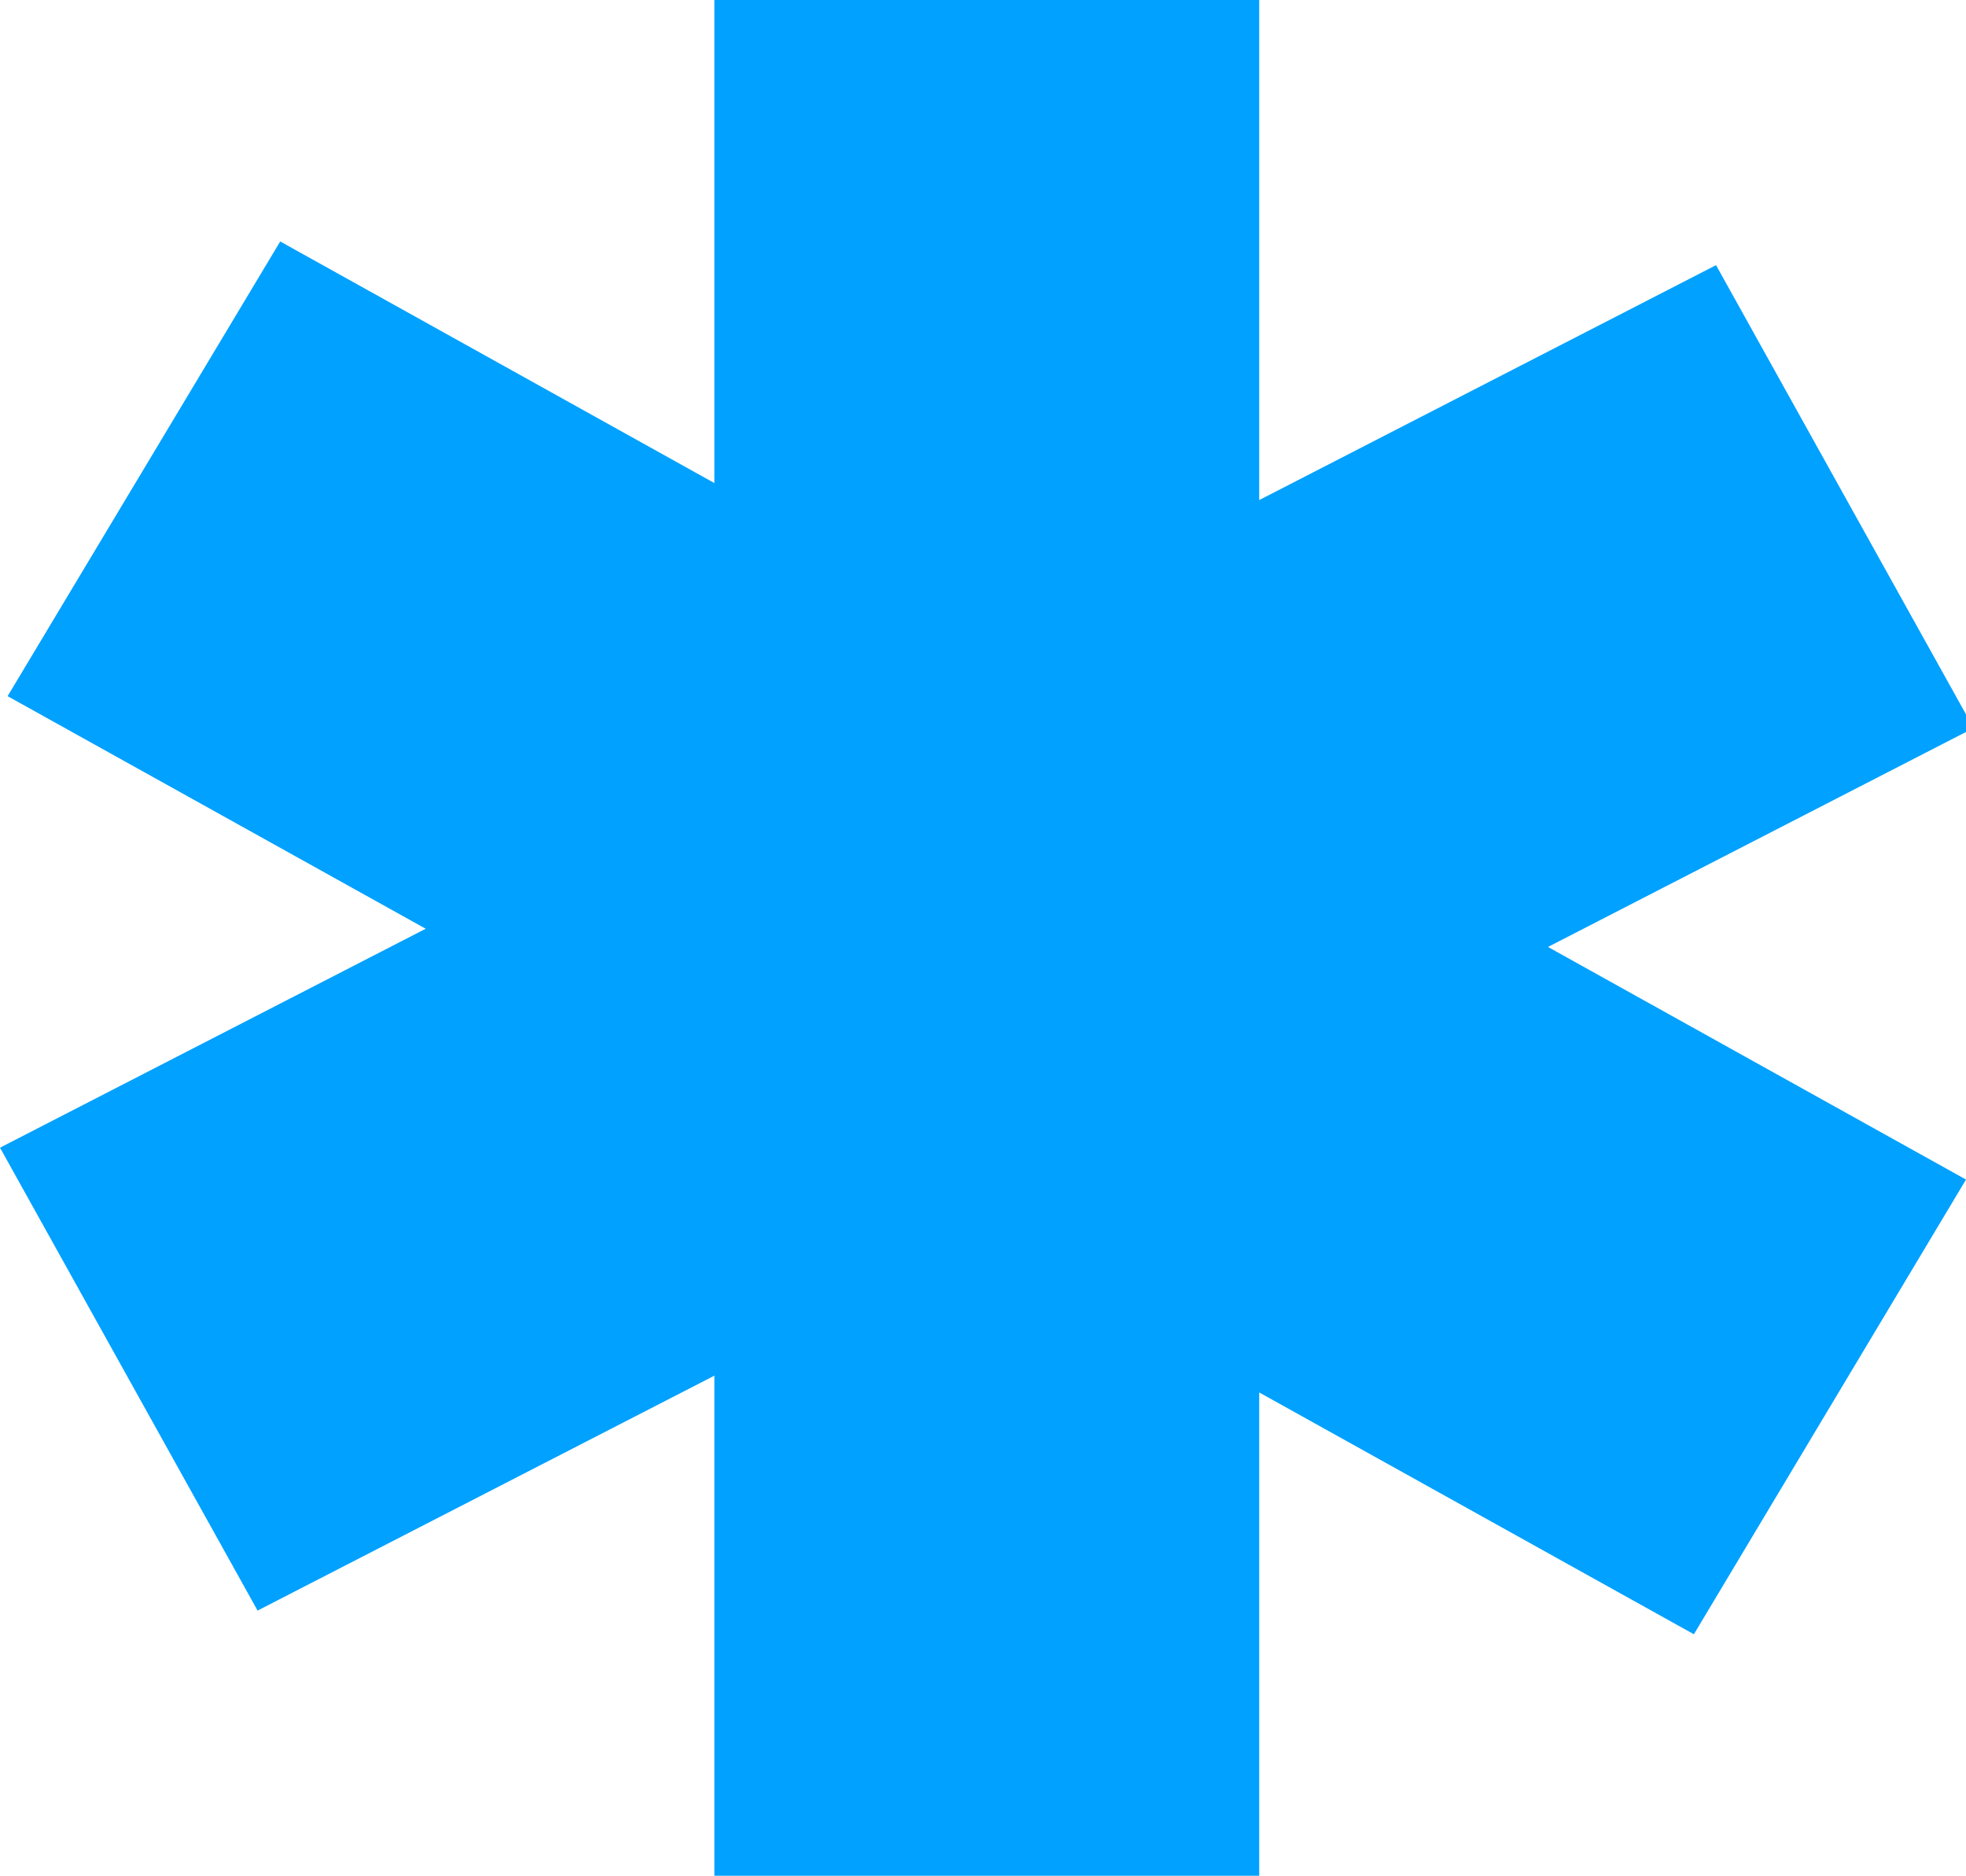
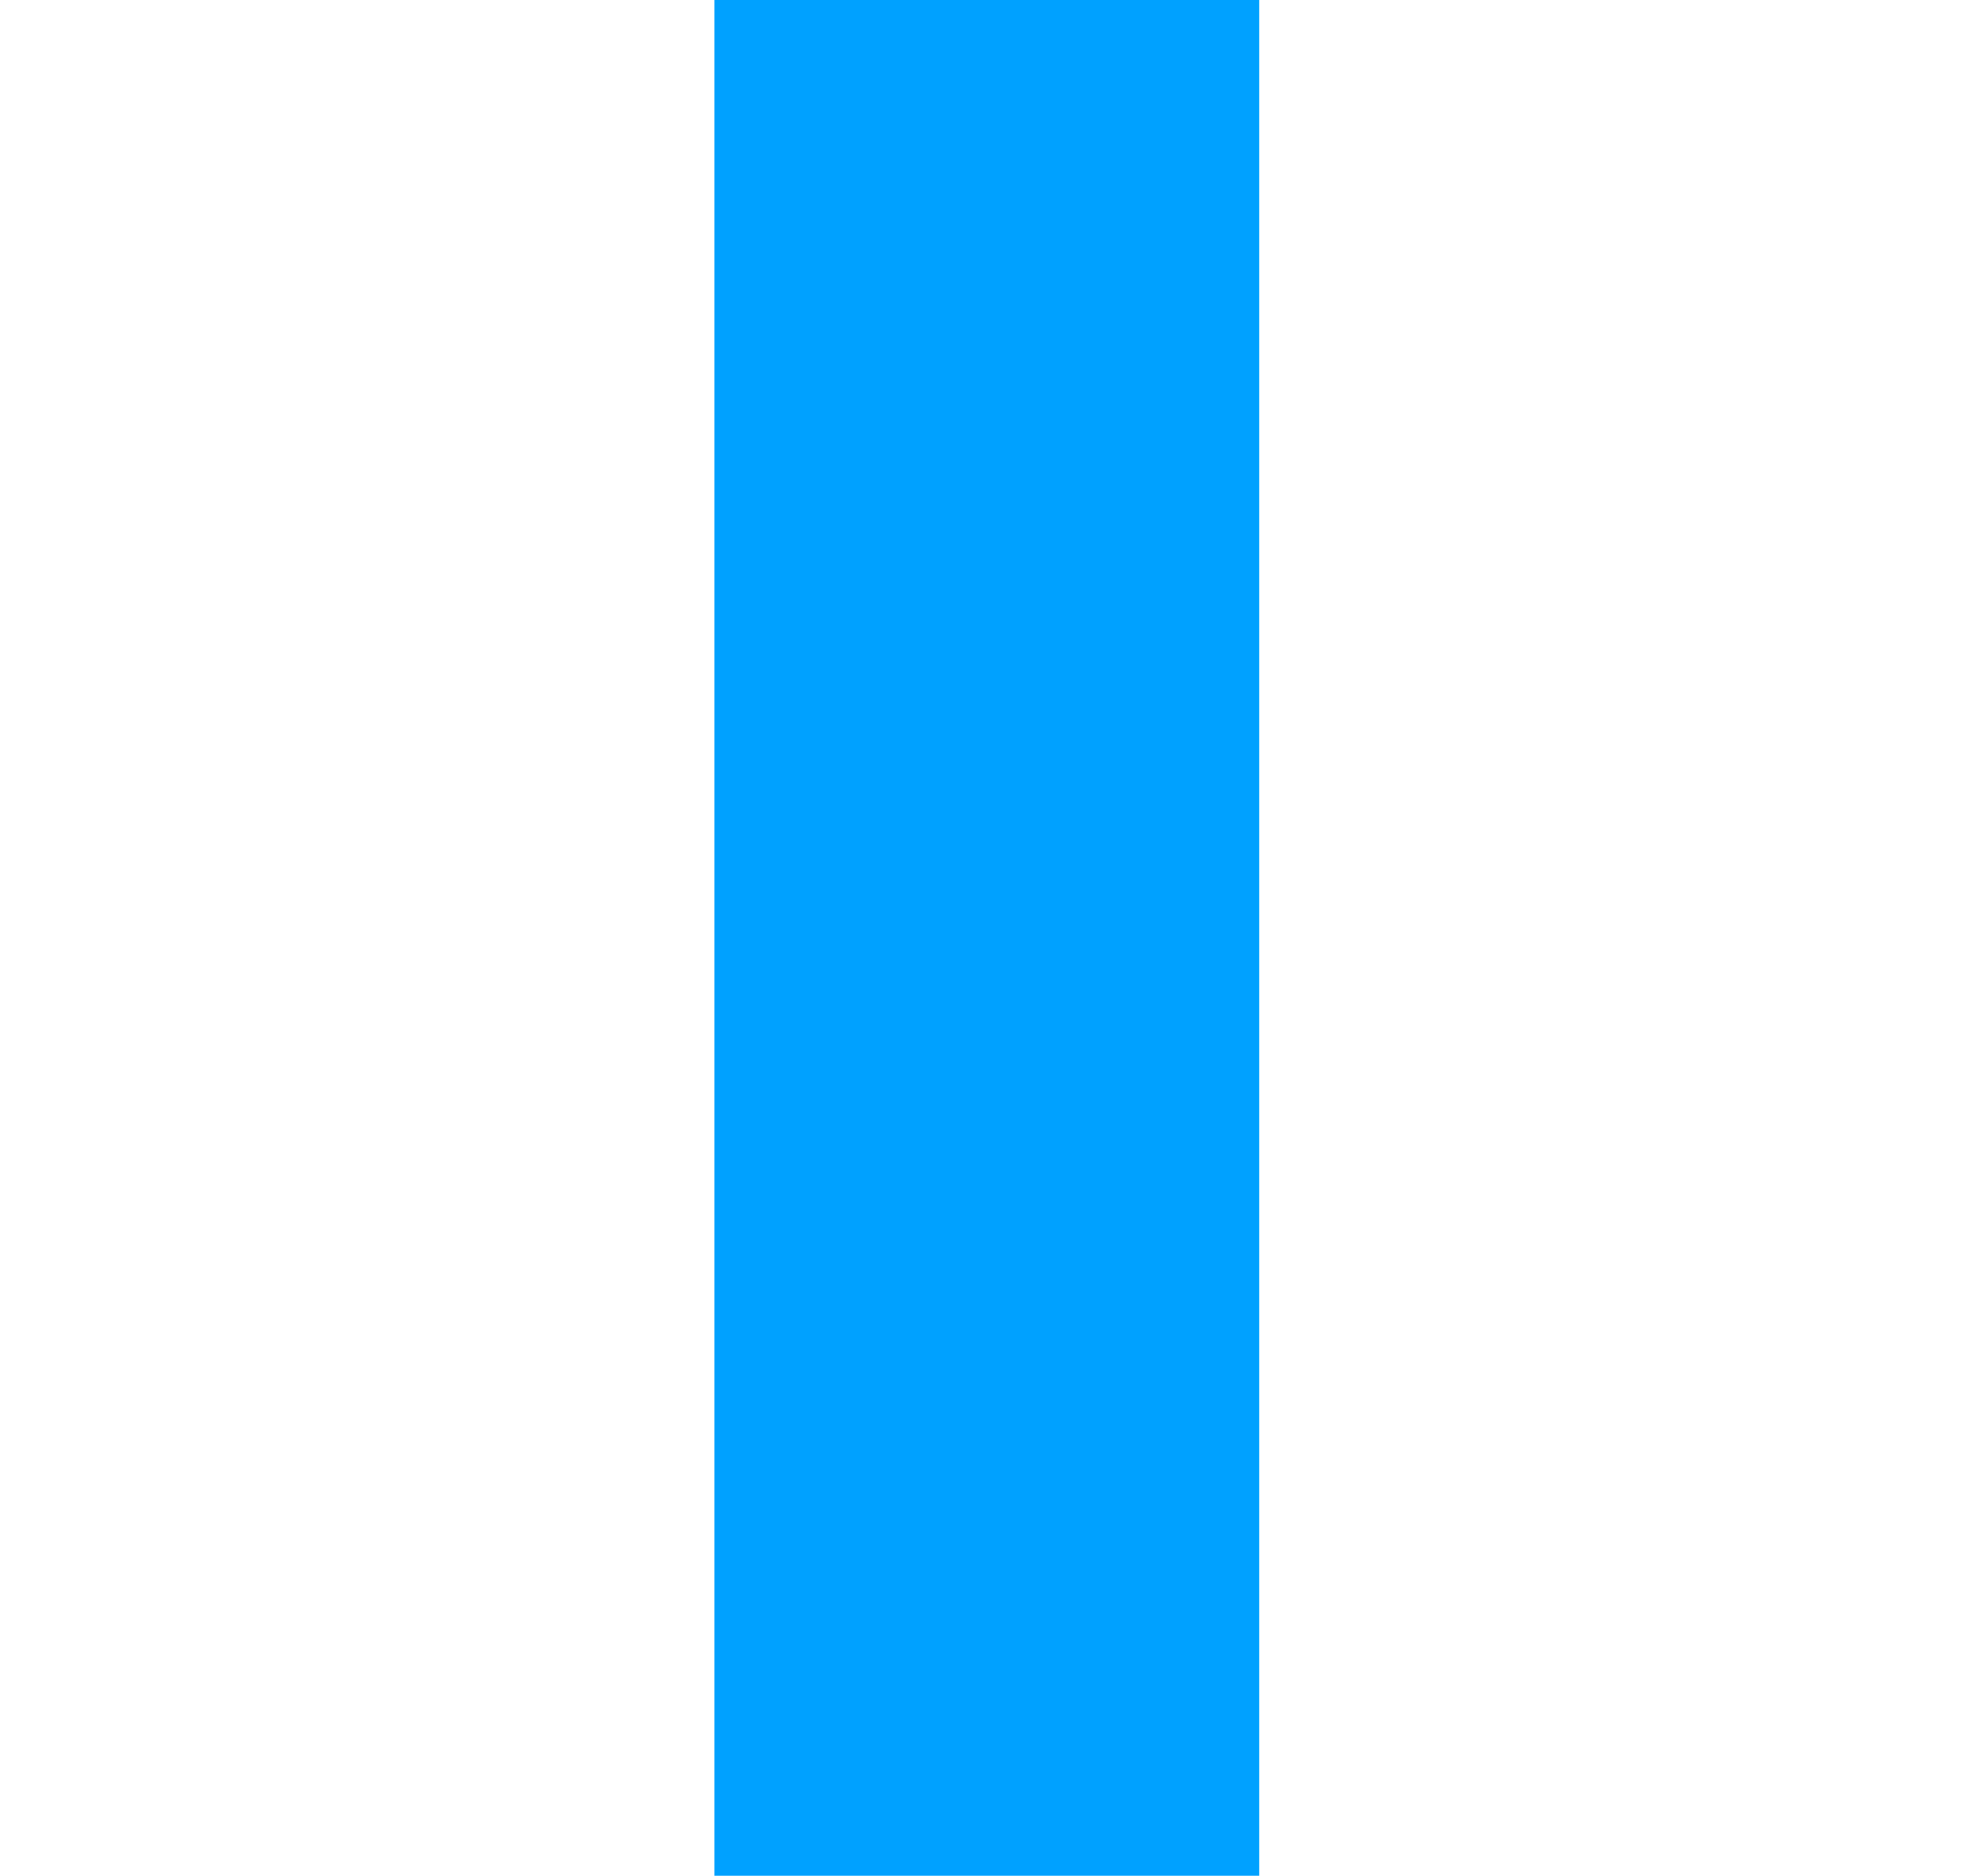
<svg xmlns="http://www.w3.org/2000/svg" id="Capa_1" data-name="Capa 1" viewBox="0 0 167.76 160.02">
  <defs>
    <style>.cls-1{fill:#00a1ff;}</style>
  </defs>
  <rect class="cls-1" x="60.96" width="46.49" height="160.02" />
-   <polygon class="cls-1" points="0.65 59.39 144.54 139.42 167.76 100.63 23.91 20.6 0.65 59.39" />
-   <polygon class="cls-1" points="0 97.91 21.98 137.4 168.41 62.11 146.43 22.62 0 97.91" />
</svg>